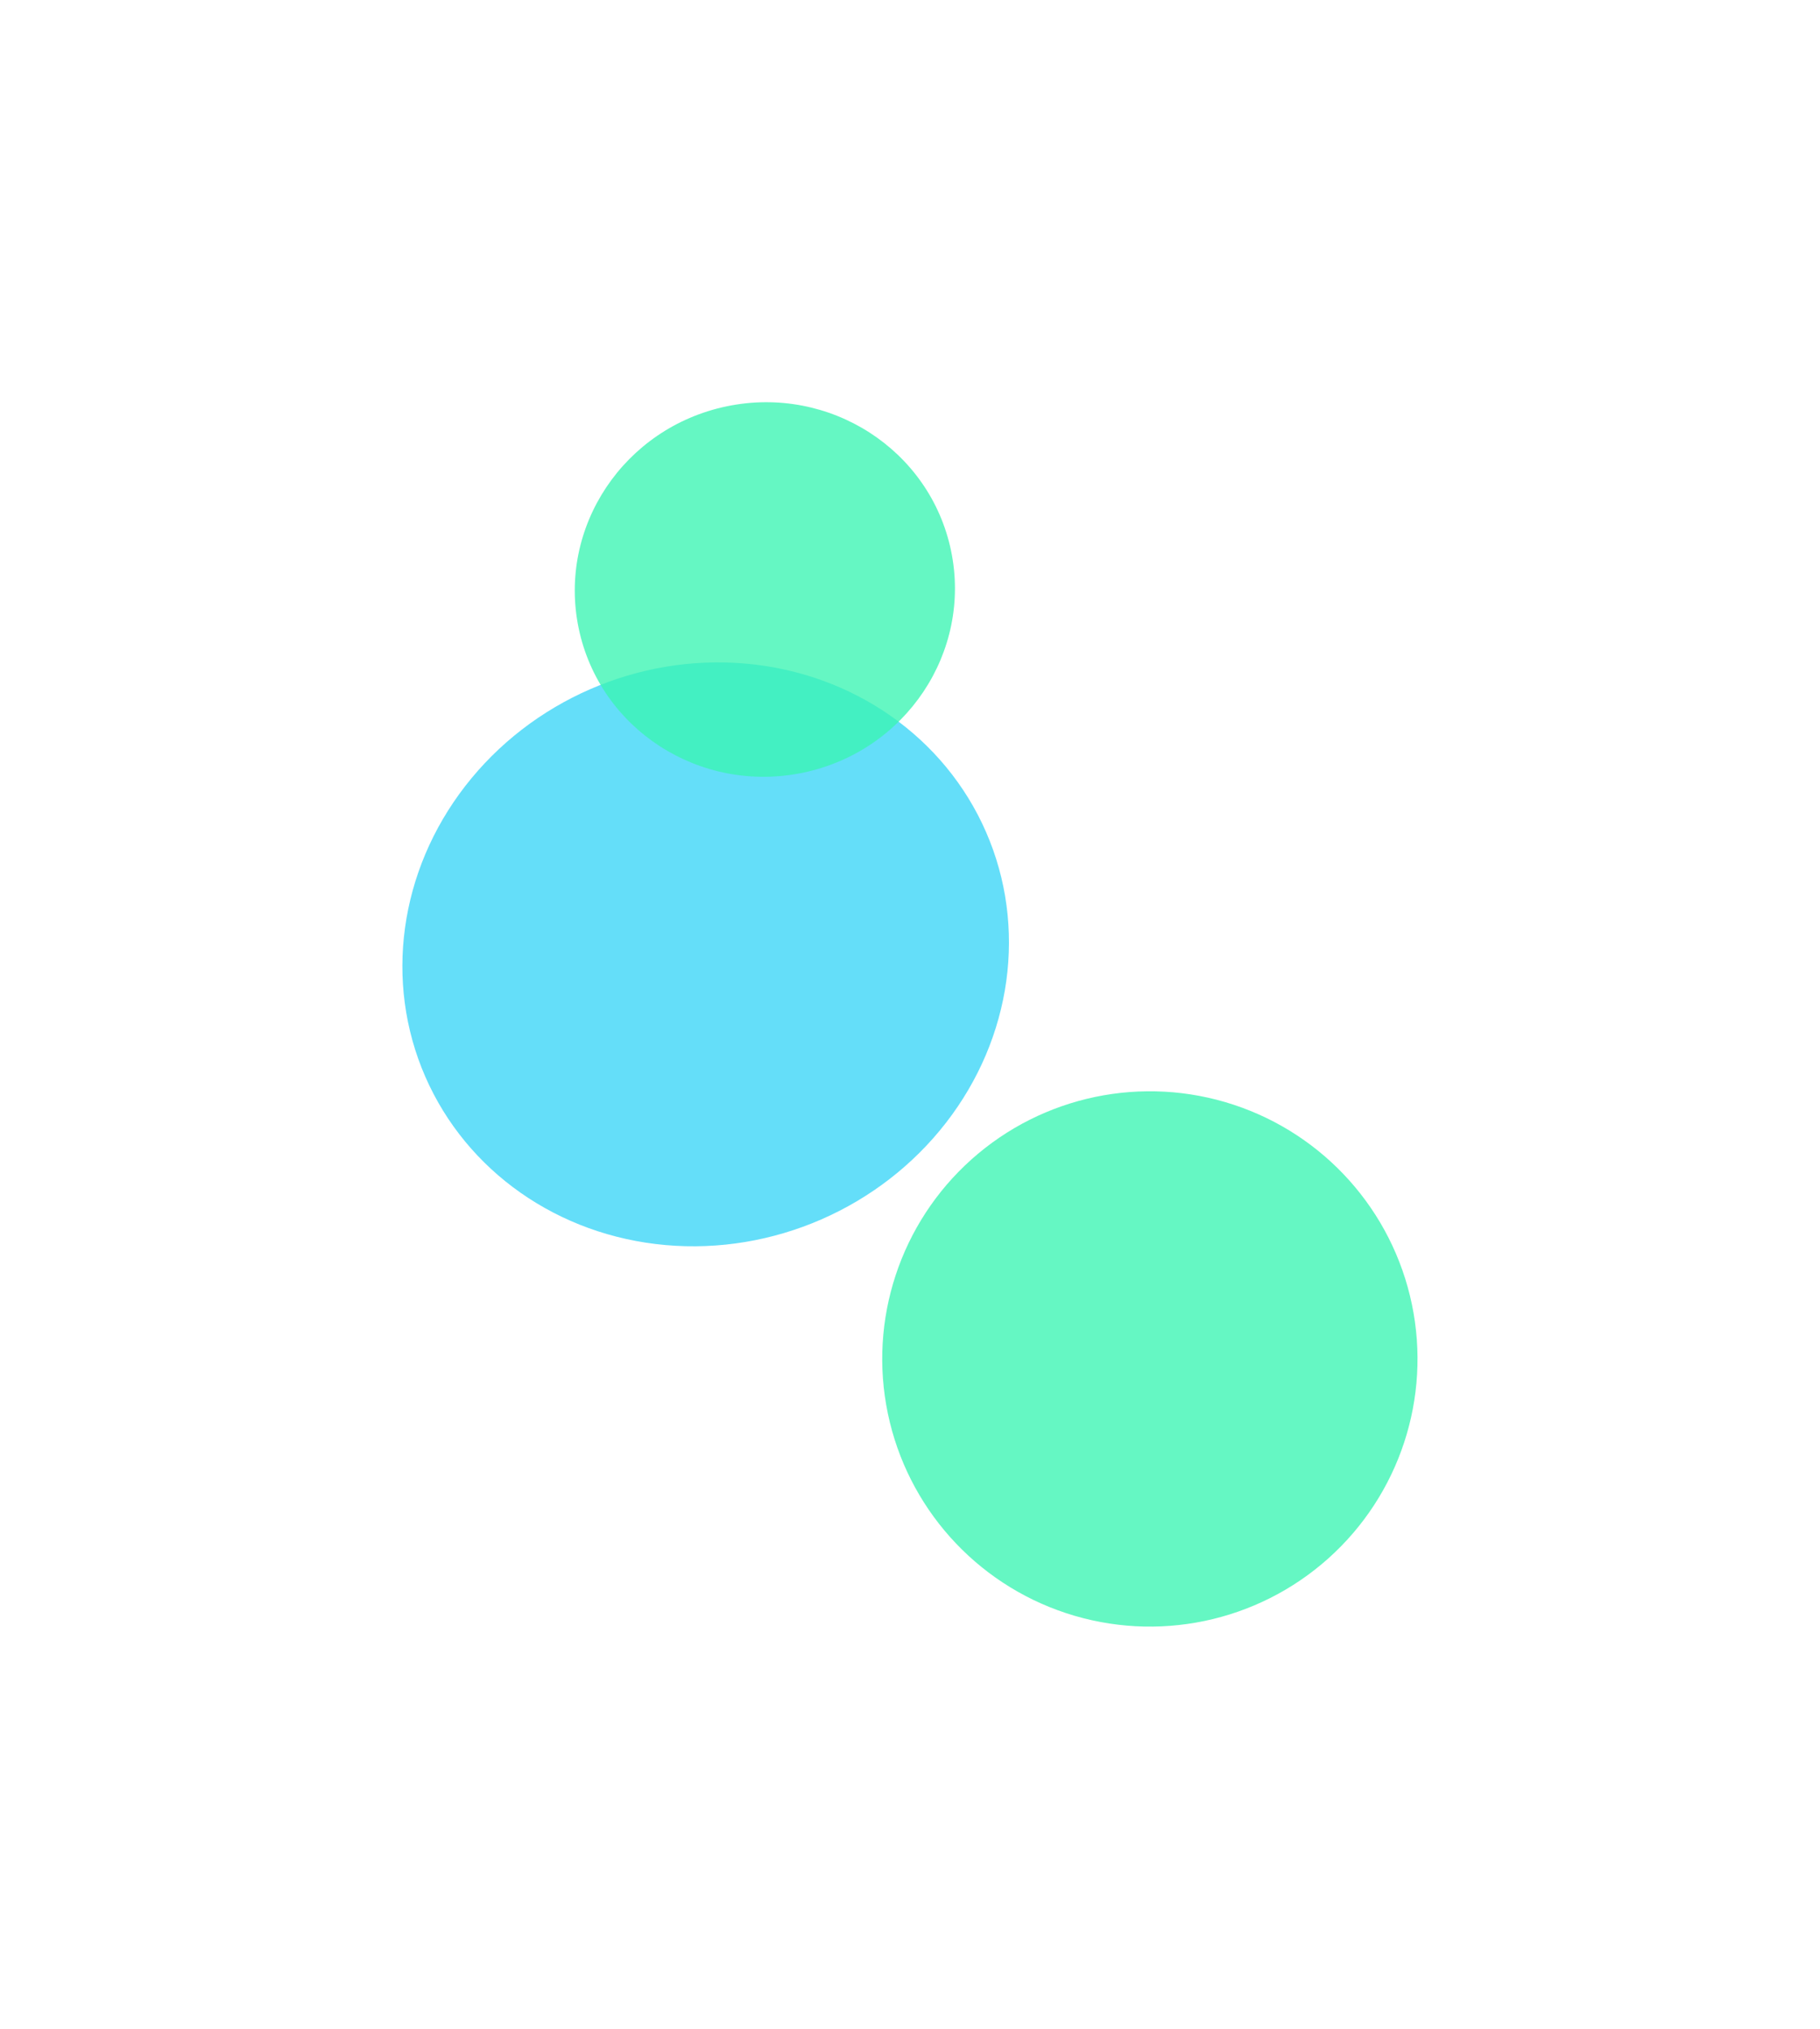
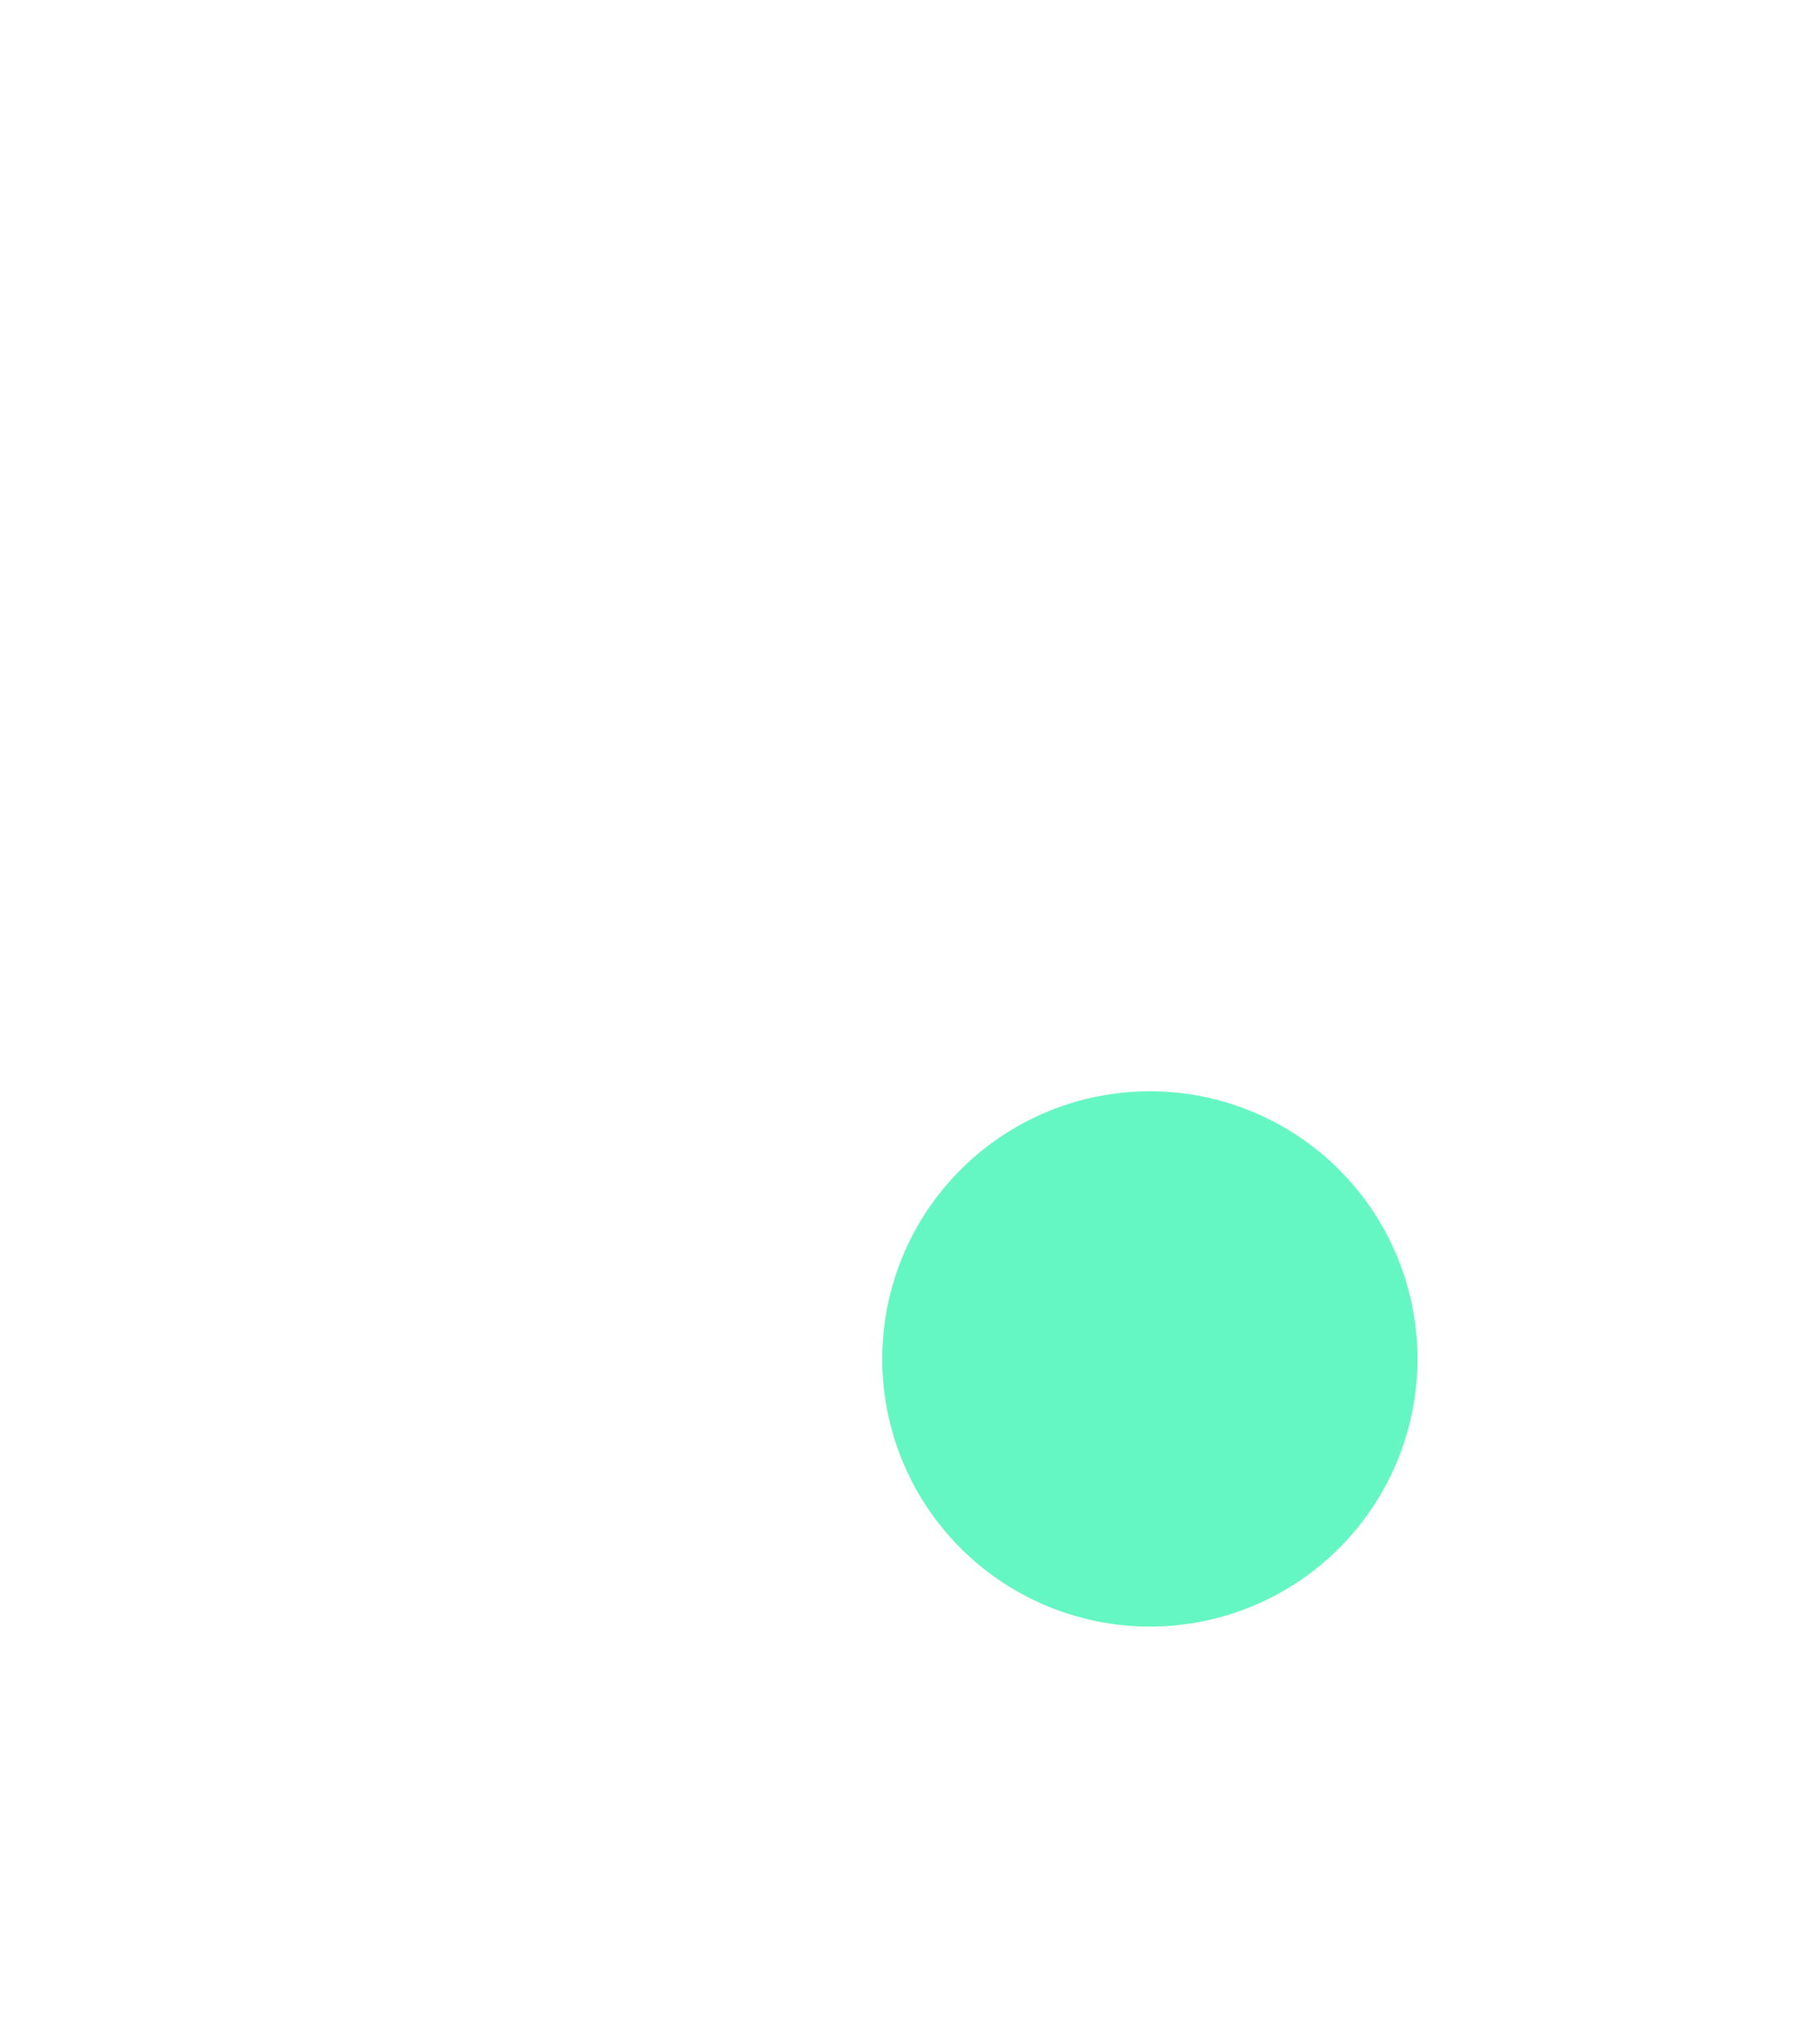
<svg xmlns="http://www.w3.org/2000/svg" width="2263" height="2523" viewBox="0 0 2263 2523" fill="none">
  <g filter="url(#filter0_f_7779_11775)">
-     <ellipse cx="877.434" cy="1186.6" rx="380.356" ry="359.594" transform="rotate(-23.56 877.434 1186.6)" fill="#11CDF6" fill-opacity="0.65" />
-   </g>
+     </g>
  <g filter="url(#filter1_f_7779_11775)">
    <circle cx="1429.76" cy="1689.66" r="332.793" transform="rotate(-11.777 1429.76 1689.66)" fill="#3AF5B2" fill-opacity="0.78" />
  </g>
  <g filter="url(#filter2_f_7779_11775)">
-     <ellipse cx="951.033" cy="732.968" rx="236.474" ry="232.656" transform="rotate(-11.777 951.033 732.968)" fill="#3AF5B2" fill-opacity="0.78" />
-   </g>
+     </g>
  <defs>
    <filter id="filter0_f_7779_11775" x="0.219" y="323.52" width="1754.43" height="1726.16" filterUnits="userSpaceOnUse" color-interpolation-filters="sRGB">
      <feFlood flood-opacity="0" result="BackgroundImageFix" />
      <feBlend mode="normal" in="SourceGraphic" in2="BackgroundImageFix" result="shape" />
      <feGaussianBlur stdDeviation="250" result="effect1_foregroundBlur_7779_11775" />
    </filter>
    <filter id="filter1_f_7779_11775" x="596.902" y="856.797" width="1665.72" height="1665.72" filterUnits="userSpaceOnUse" color-interpolation-filters="sRGB">
      <feFlood flood-opacity="0" result="BackgroundImageFix" />
      <feBlend mode="normal" in="SourceGraphic" in2="BackgroundImageFix" result="shape" />
      <feGaussianBlur stdDeviation="250" result="effect1_foregroundBlur_7779_11775" />
    </filter>
    <filter id="filter2_f_7779_11775" x="214.668" y="0.104" width="1472.73" height="1465.73" filterUnits="userSpaceOnUse" color-interpolation-filters="sRGB">
      <feFlood flood-opacity="0" result="BackgroundImageFix" />
      <feBlend mode="normal" in="SourceGraphic" in2="BackgroundImageFix" result="shape" />
      <feGaussianBlur stdDeviation="250" result="effect1_foregroundBlur_7779_11775" />
    </filter>
  </defs>
</svg>